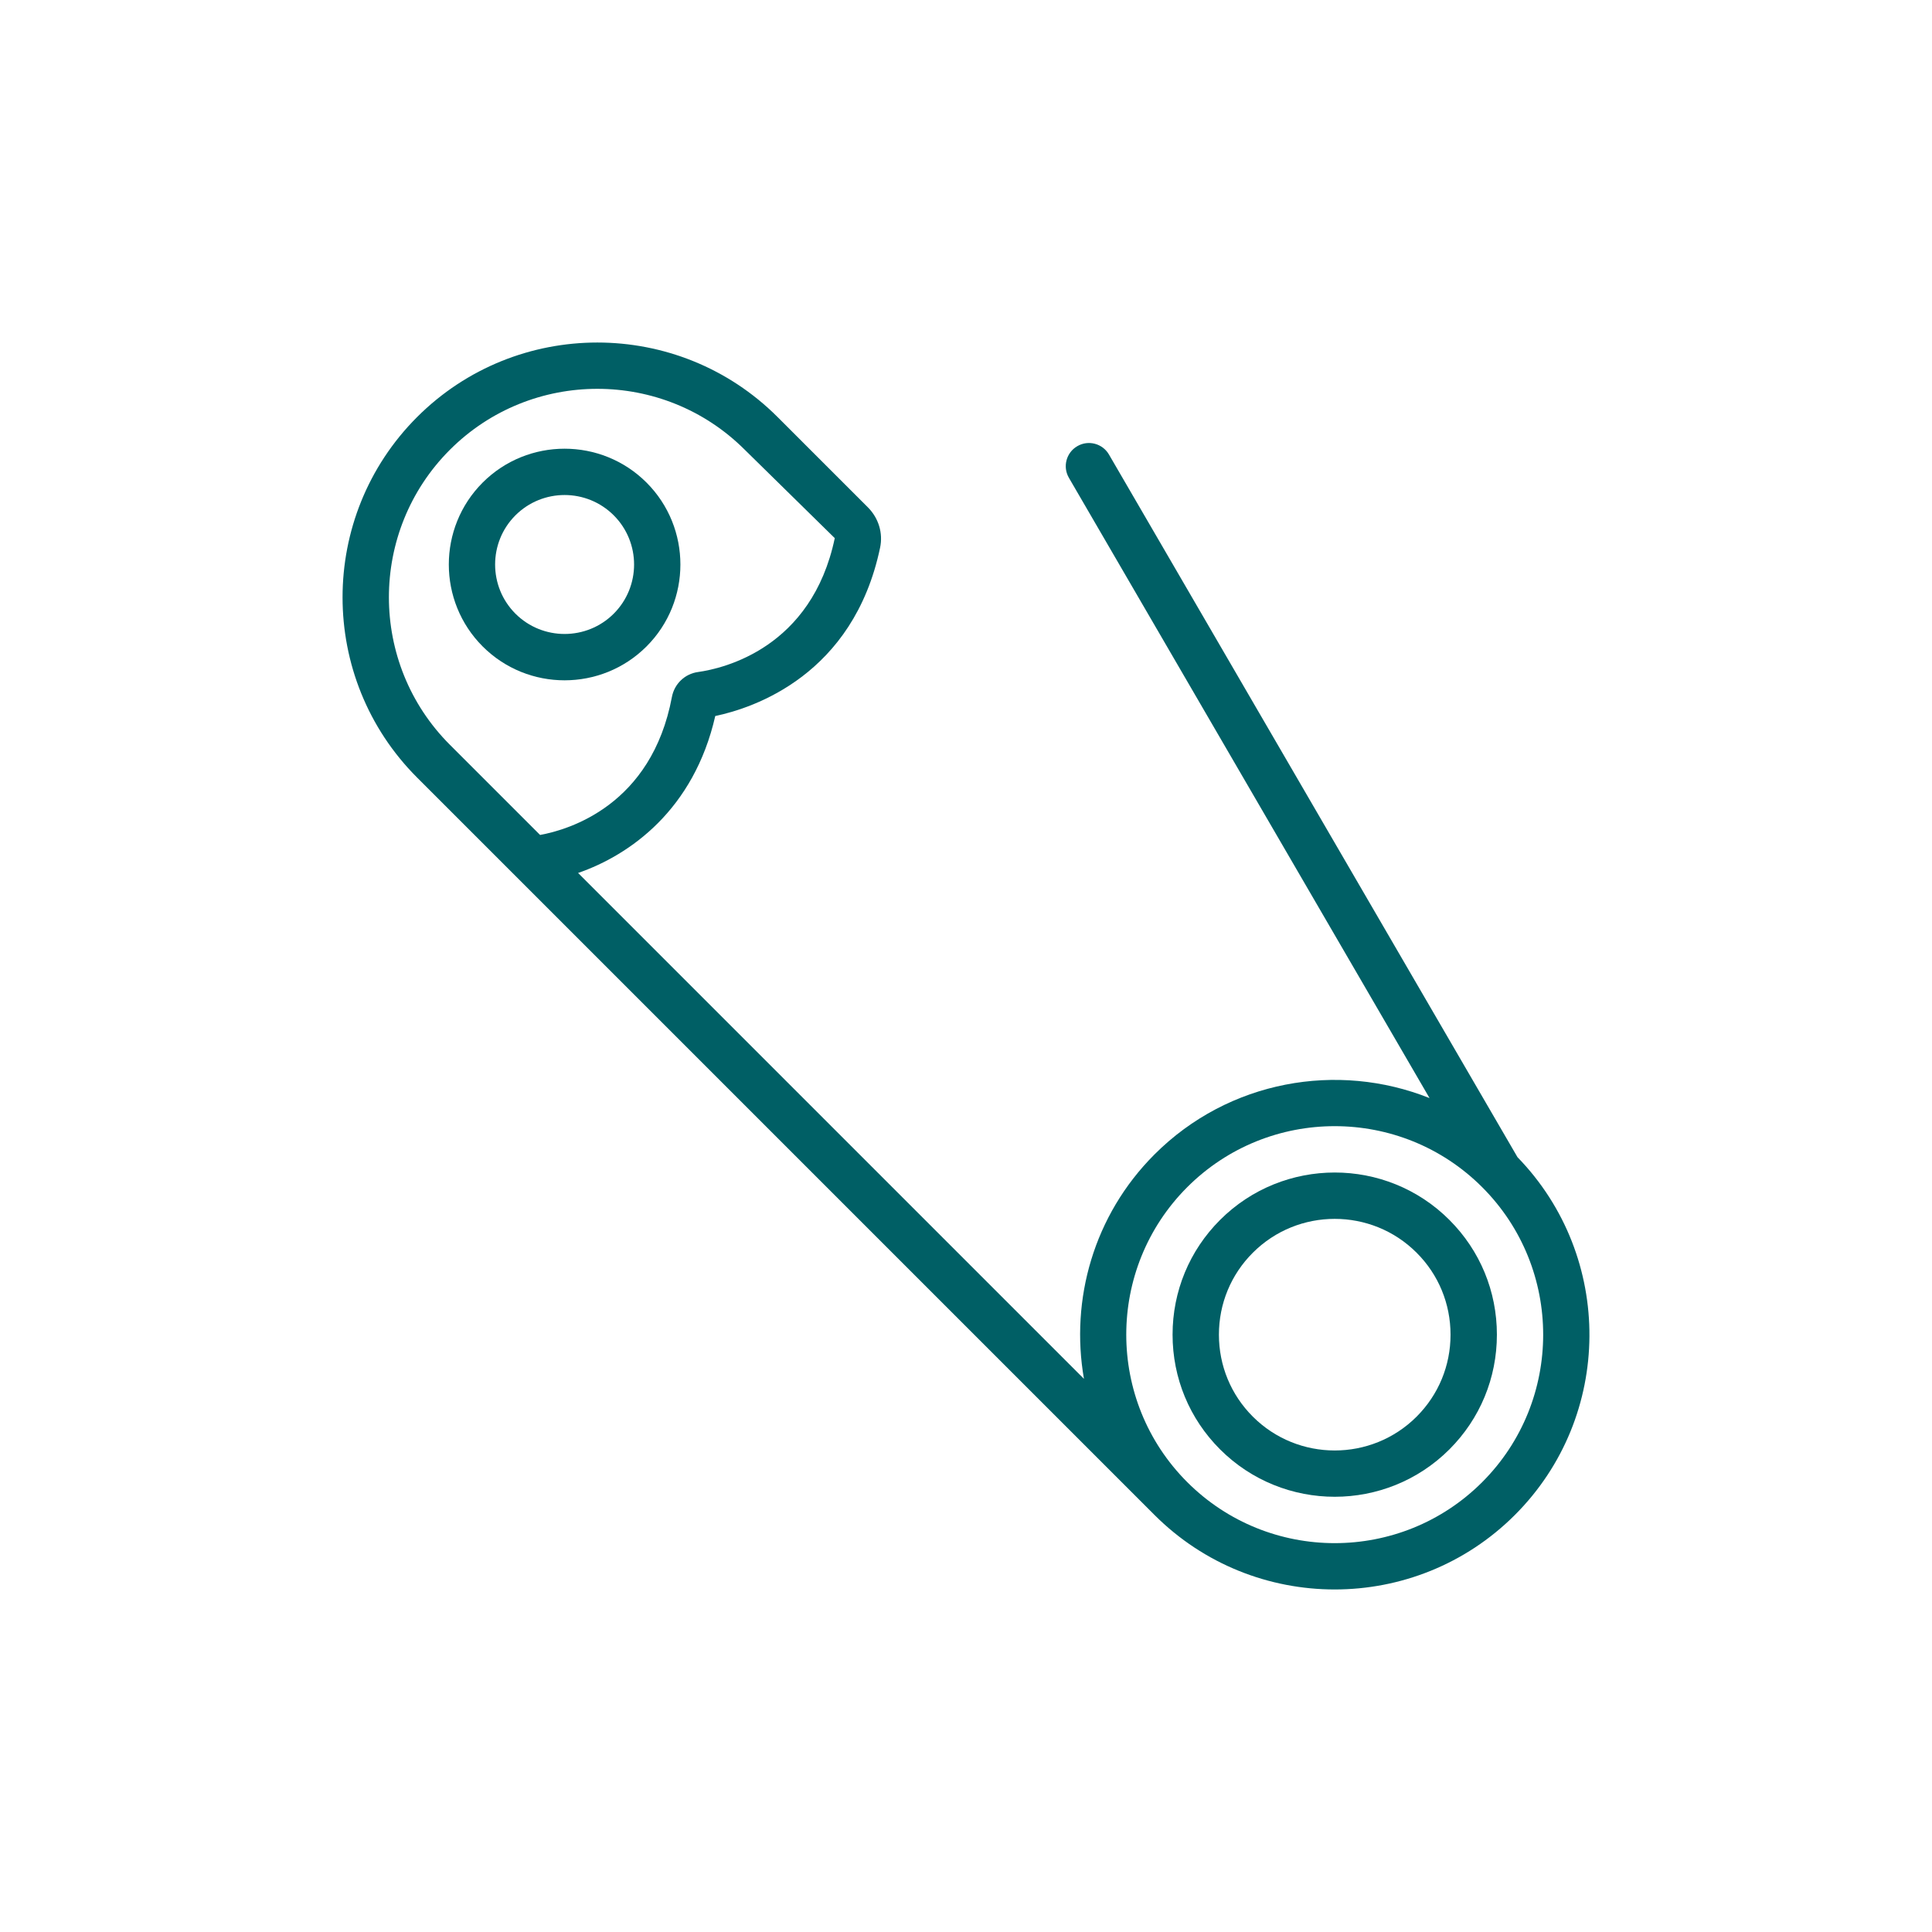
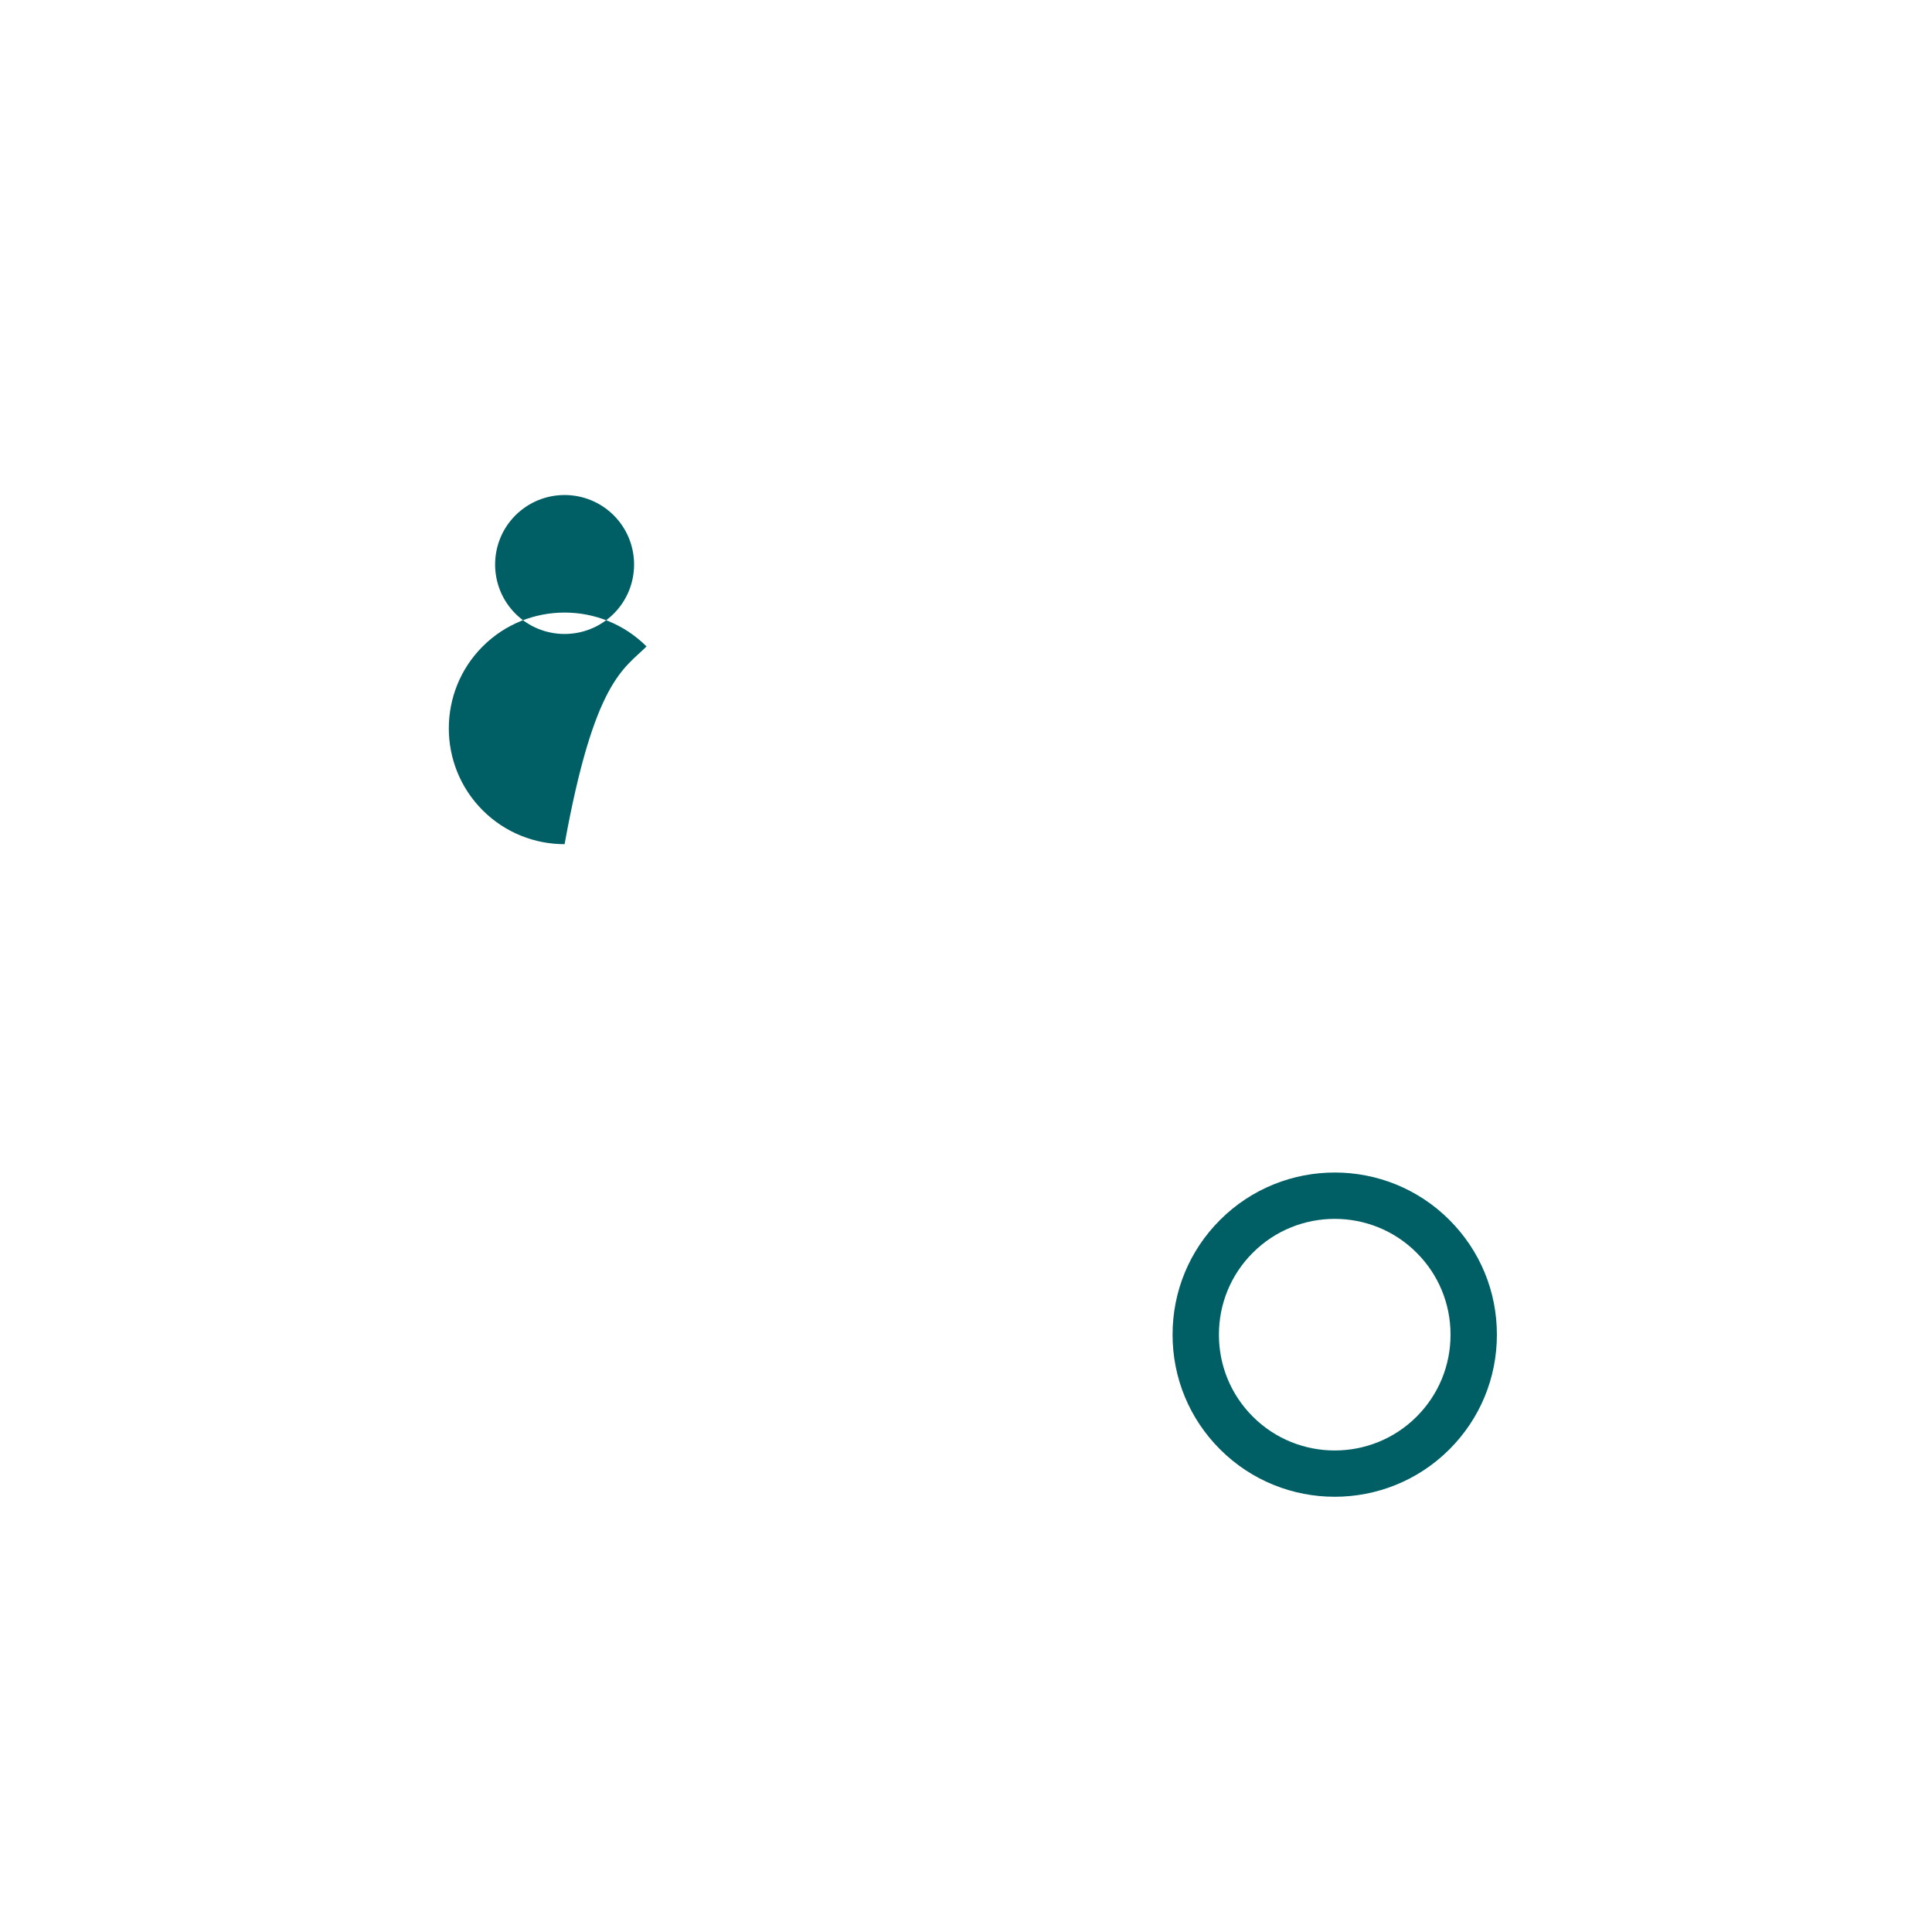
<svg xmlns="http://www.w3.org/2000/svg" version="1.1" id="Ebene_1" x="0px" y="0px" width="200px" height="200px" viewBox="0 0 200 200" style="enable-background:new 0 0 200 200;" xml:space="preserve">
  <style type="text/css">
	.st0{fill:#005F65;}
</style>
-   <path class="st0" d="M153.437,153.43c-8.416,8.42-22.108,8.423-30.534,0  c-8.417-8.42-8.417-22.115,0-30.535c4.211-4.211,9.74-6.315,15.264-6.315  c5.53,0,11.057,2.104,15.267,6.315C161.854,131.315,161.854,145.01,153.437,153.43   M46.57,46.564c4.211-4.209,9.74-6.313,15.267-6.313s11.056,2.104,15.267,6.313  l9.311,9.145c-2.385,11.35-11.448,13.479-14.161,13.859  c-1.36,0.186-2.448,1.23-2.699,2.588C67.45,83.354,58.906,85.887,55.909,86.435  l-9.34-9.34C38.156,68.68,38.156,54.982,46.57,46.564 M157.09,119.79  l-42.29-72.737c-0.665-1.146-2.138-1.535-3.279-0.865  c-1.147,0.665-1.535,2.135-0.866,3.279l37.33,64.206  c-9.507-3.794-20.787-1.851-28.471,5.832c-6.309,6.309-8.732,15.045-7.303,23.233  L59.843,90.37c5.386-1.864,11.986-6.55,14.201-16.248  c3.964-0.83,14.296-4.239,17.063-17.427c0.317-1.503-0.151-3.056-1.256-4.167  l-9.354-9.354c-10.288-10.288-27.03-10.288-37.32,0  c-10.288,10.29-10.288,27.028,0,37.318l10.947,10.947h0.001l65.384,65.385  c5.146,5.145,11.901,7.717,18.659,7.717c6.755,0,13.513-2.572,18.656-7.717  C167.026,146.624,167.103,130.101,157.09,119.79" />
  <path class="st0" d="M146.652,146.646c-4.672,4.674-12.284,4.678-16.962,0  c-2.261-2.259-3.508-5.272-3.508-8.482c0-3.207,1.247-6.22,3.508-8.479  c2.338-2.34,5.409-3.508,8.479-3.508c3.073,0,6.145,1.168,8.482,3.508  c2.261,2.259,3.508,5.272,3.508,8.479S148.914,144.381,146.652,146.646   M150.044,126.289c-6.546-6.549-17.2-6.546-23.746,0  c-3.167,3.167-4.914,7.384-4.914,11.872c0,4.492,1.747,8.708,4.914,11.875  c3.271,3.272,7.573,4.909,11.872,4.909c4.301,0,8.602-1.637,11.875-4.909  c3.167-3.167,4.913-7.383,4.913-11.875  C154.958,133.673,153.214,129.458,150.044,126.289" />
-   <path class="st0" d="M53.357,53.348c1.404-1.401,3.248-2.104,5.088-2.104  c1.844,0,3.687,0.703,5.09,2.104c2.807,2.807,2.807,7.372,0,10.178  c-2.804,2.8-7.369,2.805-10.178,0C50.553,60.72,50.553,56.155,53.357,53.348   M66.928,66.919c4.675-4.675,4.675-12.287,0-16.963  c-4.678-4.675-12.289-4.675-16.963,0c-4.672,4.676-4.672,12.288,0,16.963  c2.34,2.34,5.41,3.507,8.481,3.507C61.517,70.425,64.588,69.258,66.928,66.919" />
+   <path class="st0" d="M53.357,53.348c1.404-1.401,3.248-2.104,5.088-2.104  c1.844,0,3.687,0.703,5.09,2.104c2.807,2.807,2.807,7.372,0,10.178  c-2.804,2.8-7.369,2.805-10.178,0C50.553,60.72,50.553,56.155,53.357,53.348   M66.928,66.919c-4.678-4.675-12.289-4.675-16.963,0c-4.672,4.676-4.672,12.288,0,16.963  c2.34,2.34,5.41,3.507,8.481,3.507C61.517,70.425,64.588,69.258,66.928,66.919" />
</svg>